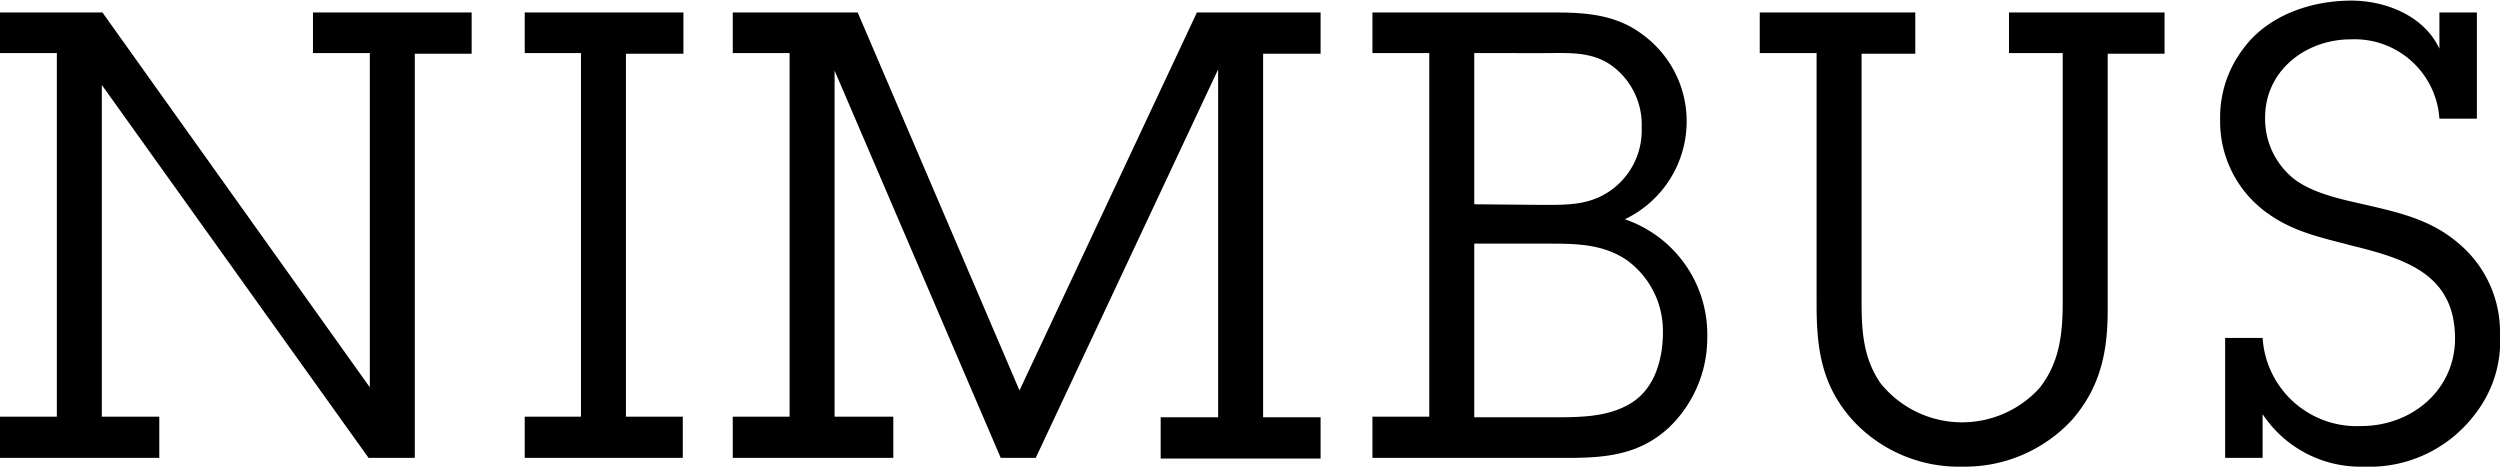
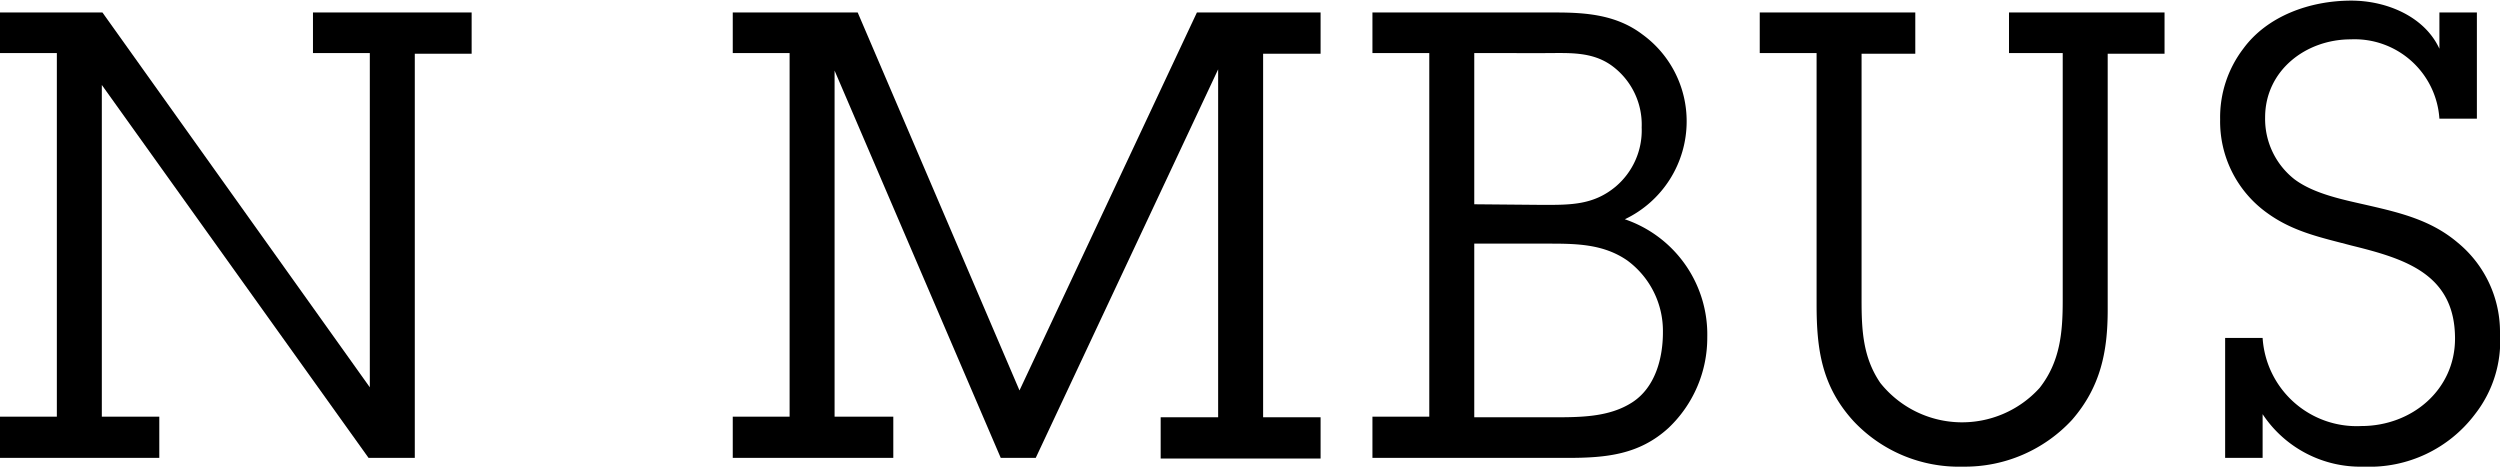
<svg xmlns="http://www.w3.org/2000/svg" viewBox="0 0 200.1 37.35">
  <g id="Layer_2" data-name="Layer 2">
    <g id="Layer_1-2" data-name="Layer 1">
      <path d="M33.2,36.65H29.5L8.15,6.8V33.35h4.6v3.3H0v-3.3H4.55V4.25H0V1H8.2L29.6,31V4.25H25.05V1h12.7v3.3H33.2Z" />
-       <path d="M50.1,33.35h4.55v3.3H42v-3.3H46.5V4.25H42V1h12.7v3.3H50.1Z" />
      <path d="M66.8,33.35h4.7v3.3H58.65v-3.3H63.2V4.25H58.65V1h10L81.6,31.25,95.8,1h9.9v3.3h-4.6v29.1h4.6v3.3H92.9v-3.3h4.6V5.55L82.9,36.65H80.1l-13.3-31Z" />
      <path d="M124.55,1c2.45,0,4.85.2,6.9,1.75A8.58,8.58,0,0,1,135,9.75a8.68,8.68,0,0,1-4.95,7.8A9.74,9.74,0,0,1,136.65,27a9.94,9.94,0,0,1-3.1,7.25c-2.35,2.15-5,2.4-8.1,2.4h-15.6v-3.3h4.55V4.25h-4.55V1Zm-1,15.4c2.2,0,4,0,5.75-1.45a5.89,5.89,0,0,0,2.1-4.75A5.84,5.84,0,0,0,129,5.25c-1.6-1.15-3.45-1-5.35-1H118v12.1Zm.65,17c2.3,0,4.6,0,6.45-1.2s2.45-3.55,2.45-5.6a7,7,0,0,0-2.85-5.75c-1.95-1.35-4.15-1.35-6.45-1.35H118v13.9Z" />
      <path d="M168.7,24.8c0,3.3-.55,6.15-2.85,8.8a11.67,11.67,0,0,1-8.75,3.75,11.56,11.56,0,0,1-8.75-3.65c-2.55-2.8-2.95-5.75-2.95-9.35V4.25h-4.55V1H153.3v3.3H149V24c0,2.4.1,4.6,1.5,6.65a8.37,8.37,0,0,0,12.75.4c1.65-2.1,1.85-4.45,1.85-7V4.25h-4.3V1h12.45v3.3H168.7Z" />
      <path d="M195.25,9.5a6.8,6.8,0,0,0-7.1-6.35c-3.6,0-6.85,2.5-6.85,6.25a6.14,6.14,0,0,0,2.35,4.95c1.6,1.2,4,1.65,5.95,2.1,2.6.6,5.05,1.2,7.15,3a9.25,9.25,0,0,1,3.35,7.25,9.5,9.5,0,0,1-2,6.45,10.57,10.57,0,0,1-8.9,4.2,9.39,9.39,0,0,1-8.1-4.2v3.5h-3v-9.6h3A7.54,7.54,0,0,0,189,34.1c4.05,0,7.5-2.9,7.5-7,0-5.2-4.05-6.4-8.3-7.45-2.45-.65-4.7-1.1-6.8-2.65a9,9,0,0,1-3.7-7.45,9.06,9.06,0,0,1,1.85-5.65c1.9-2.6,5.3-3.85,8.65-3.85,2.8,0,5.85,1.25,7.05,3.85V1h3V9.5Z" />
    </g>
  </g>
</svg>